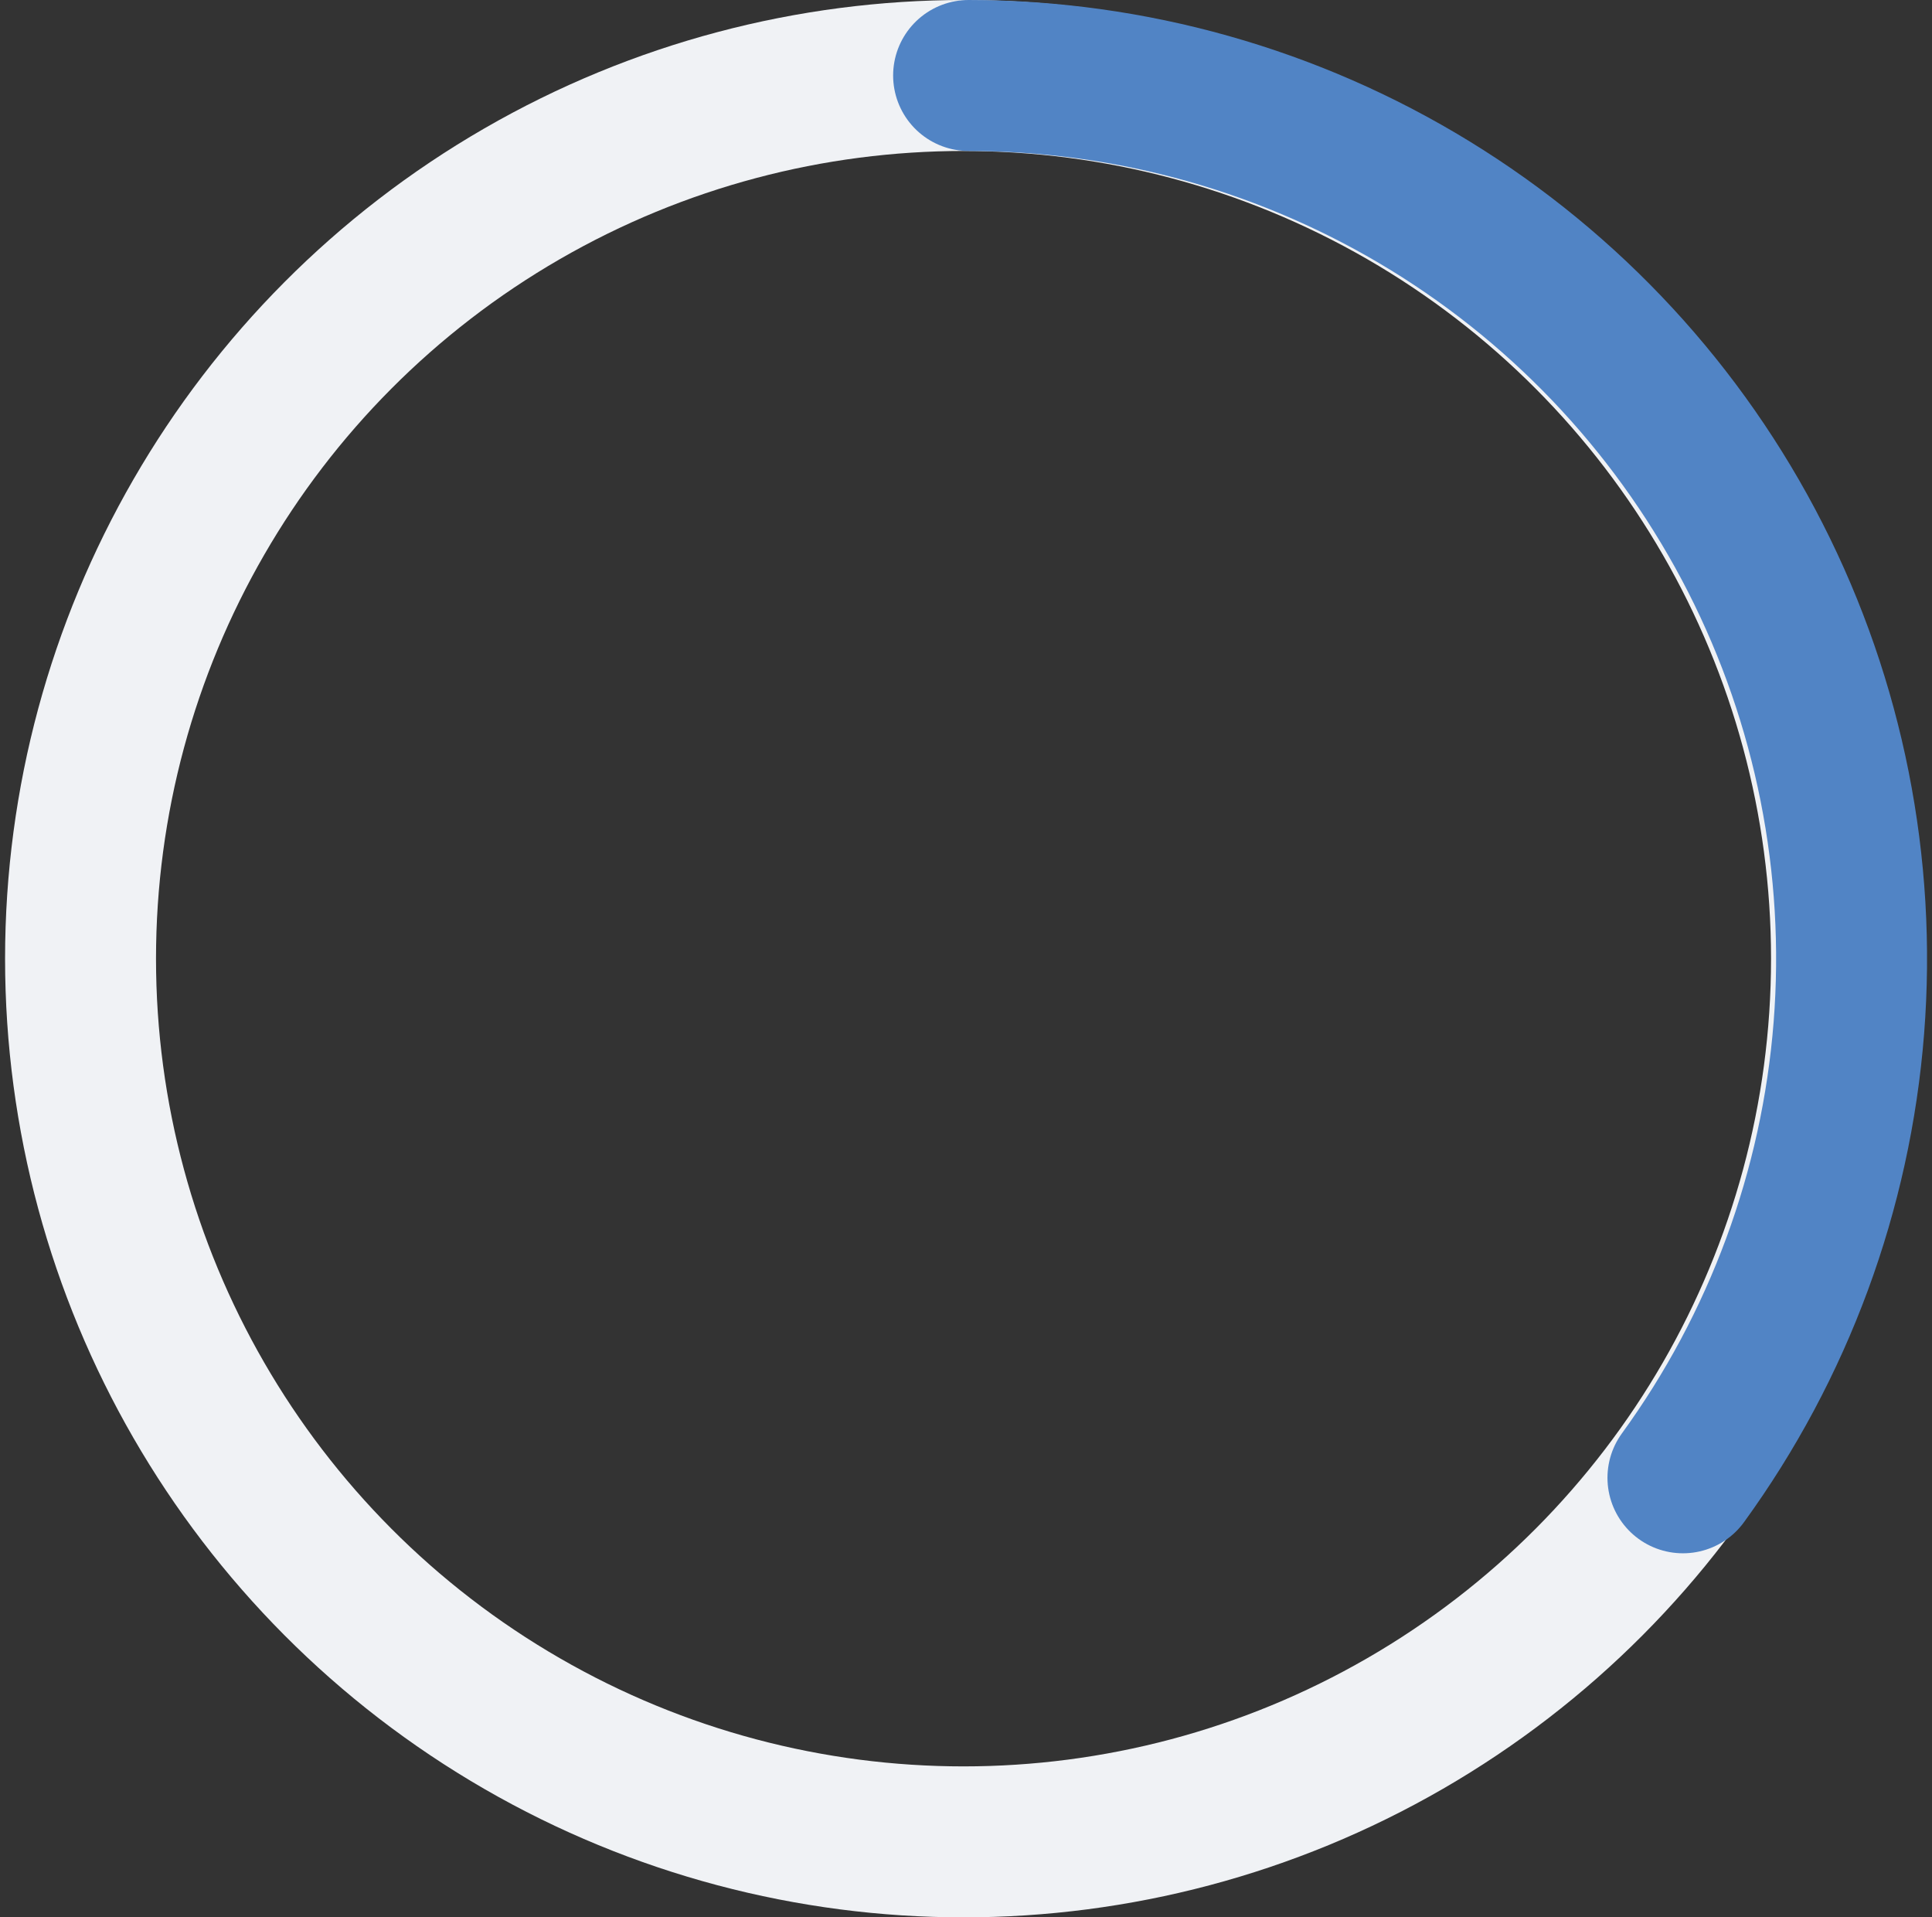
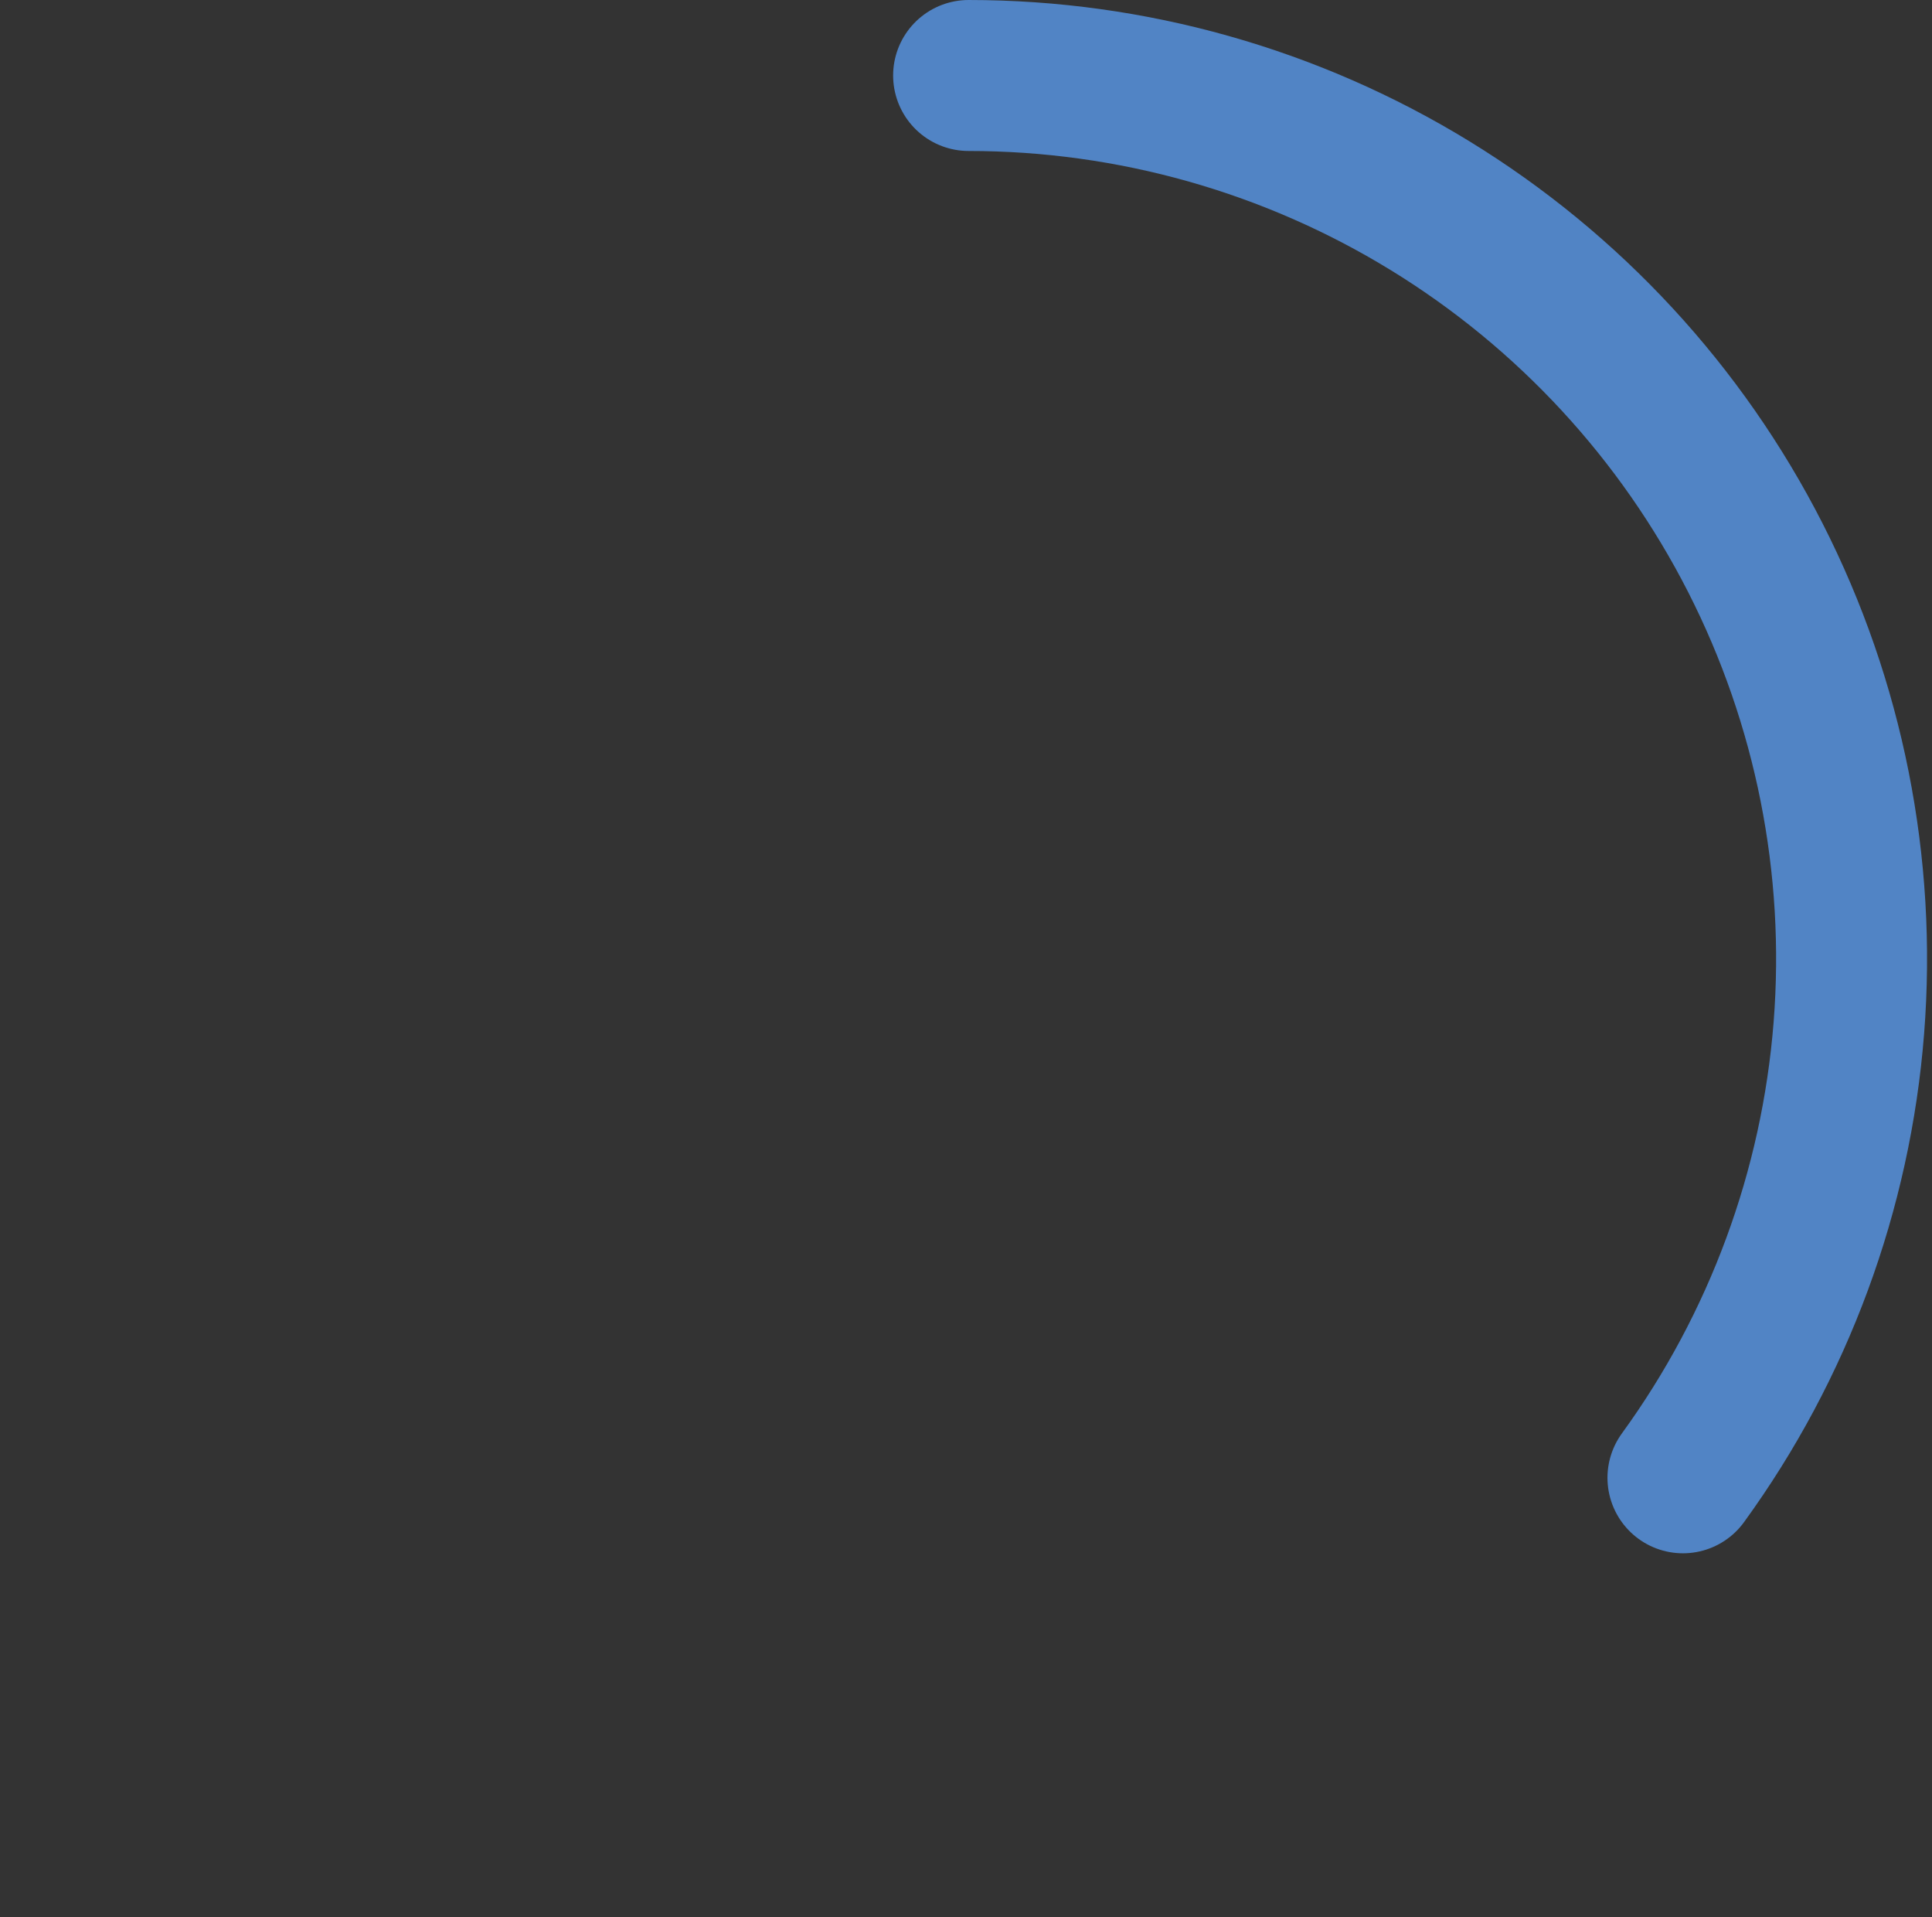
<svg xmlns="http://www.w3.org/2000/svg" width="128" height="127" viewBox="0 0 128 127" fill="none">
  <rect x="0" y="0" width="128" height="127" fill="#333333" stroke="none" />
-   <circle cx="63.836" cy="63.5" r="58.5" stroke="#F0F2F5" stroke-width="10" />
  <path d="M64.172 5C74.961 5 85.539 7.983 94.738 13.62C103.937 19.258 111.398 27.329 116.296 36.941C121.194 46.554 123.338 57.334 122.492 68.09C121.645 78.845 117.841 89.157 111.499 97.885" stroke="#5184C5" stroke-width="10" stroke-linecap="round" />
</svg>